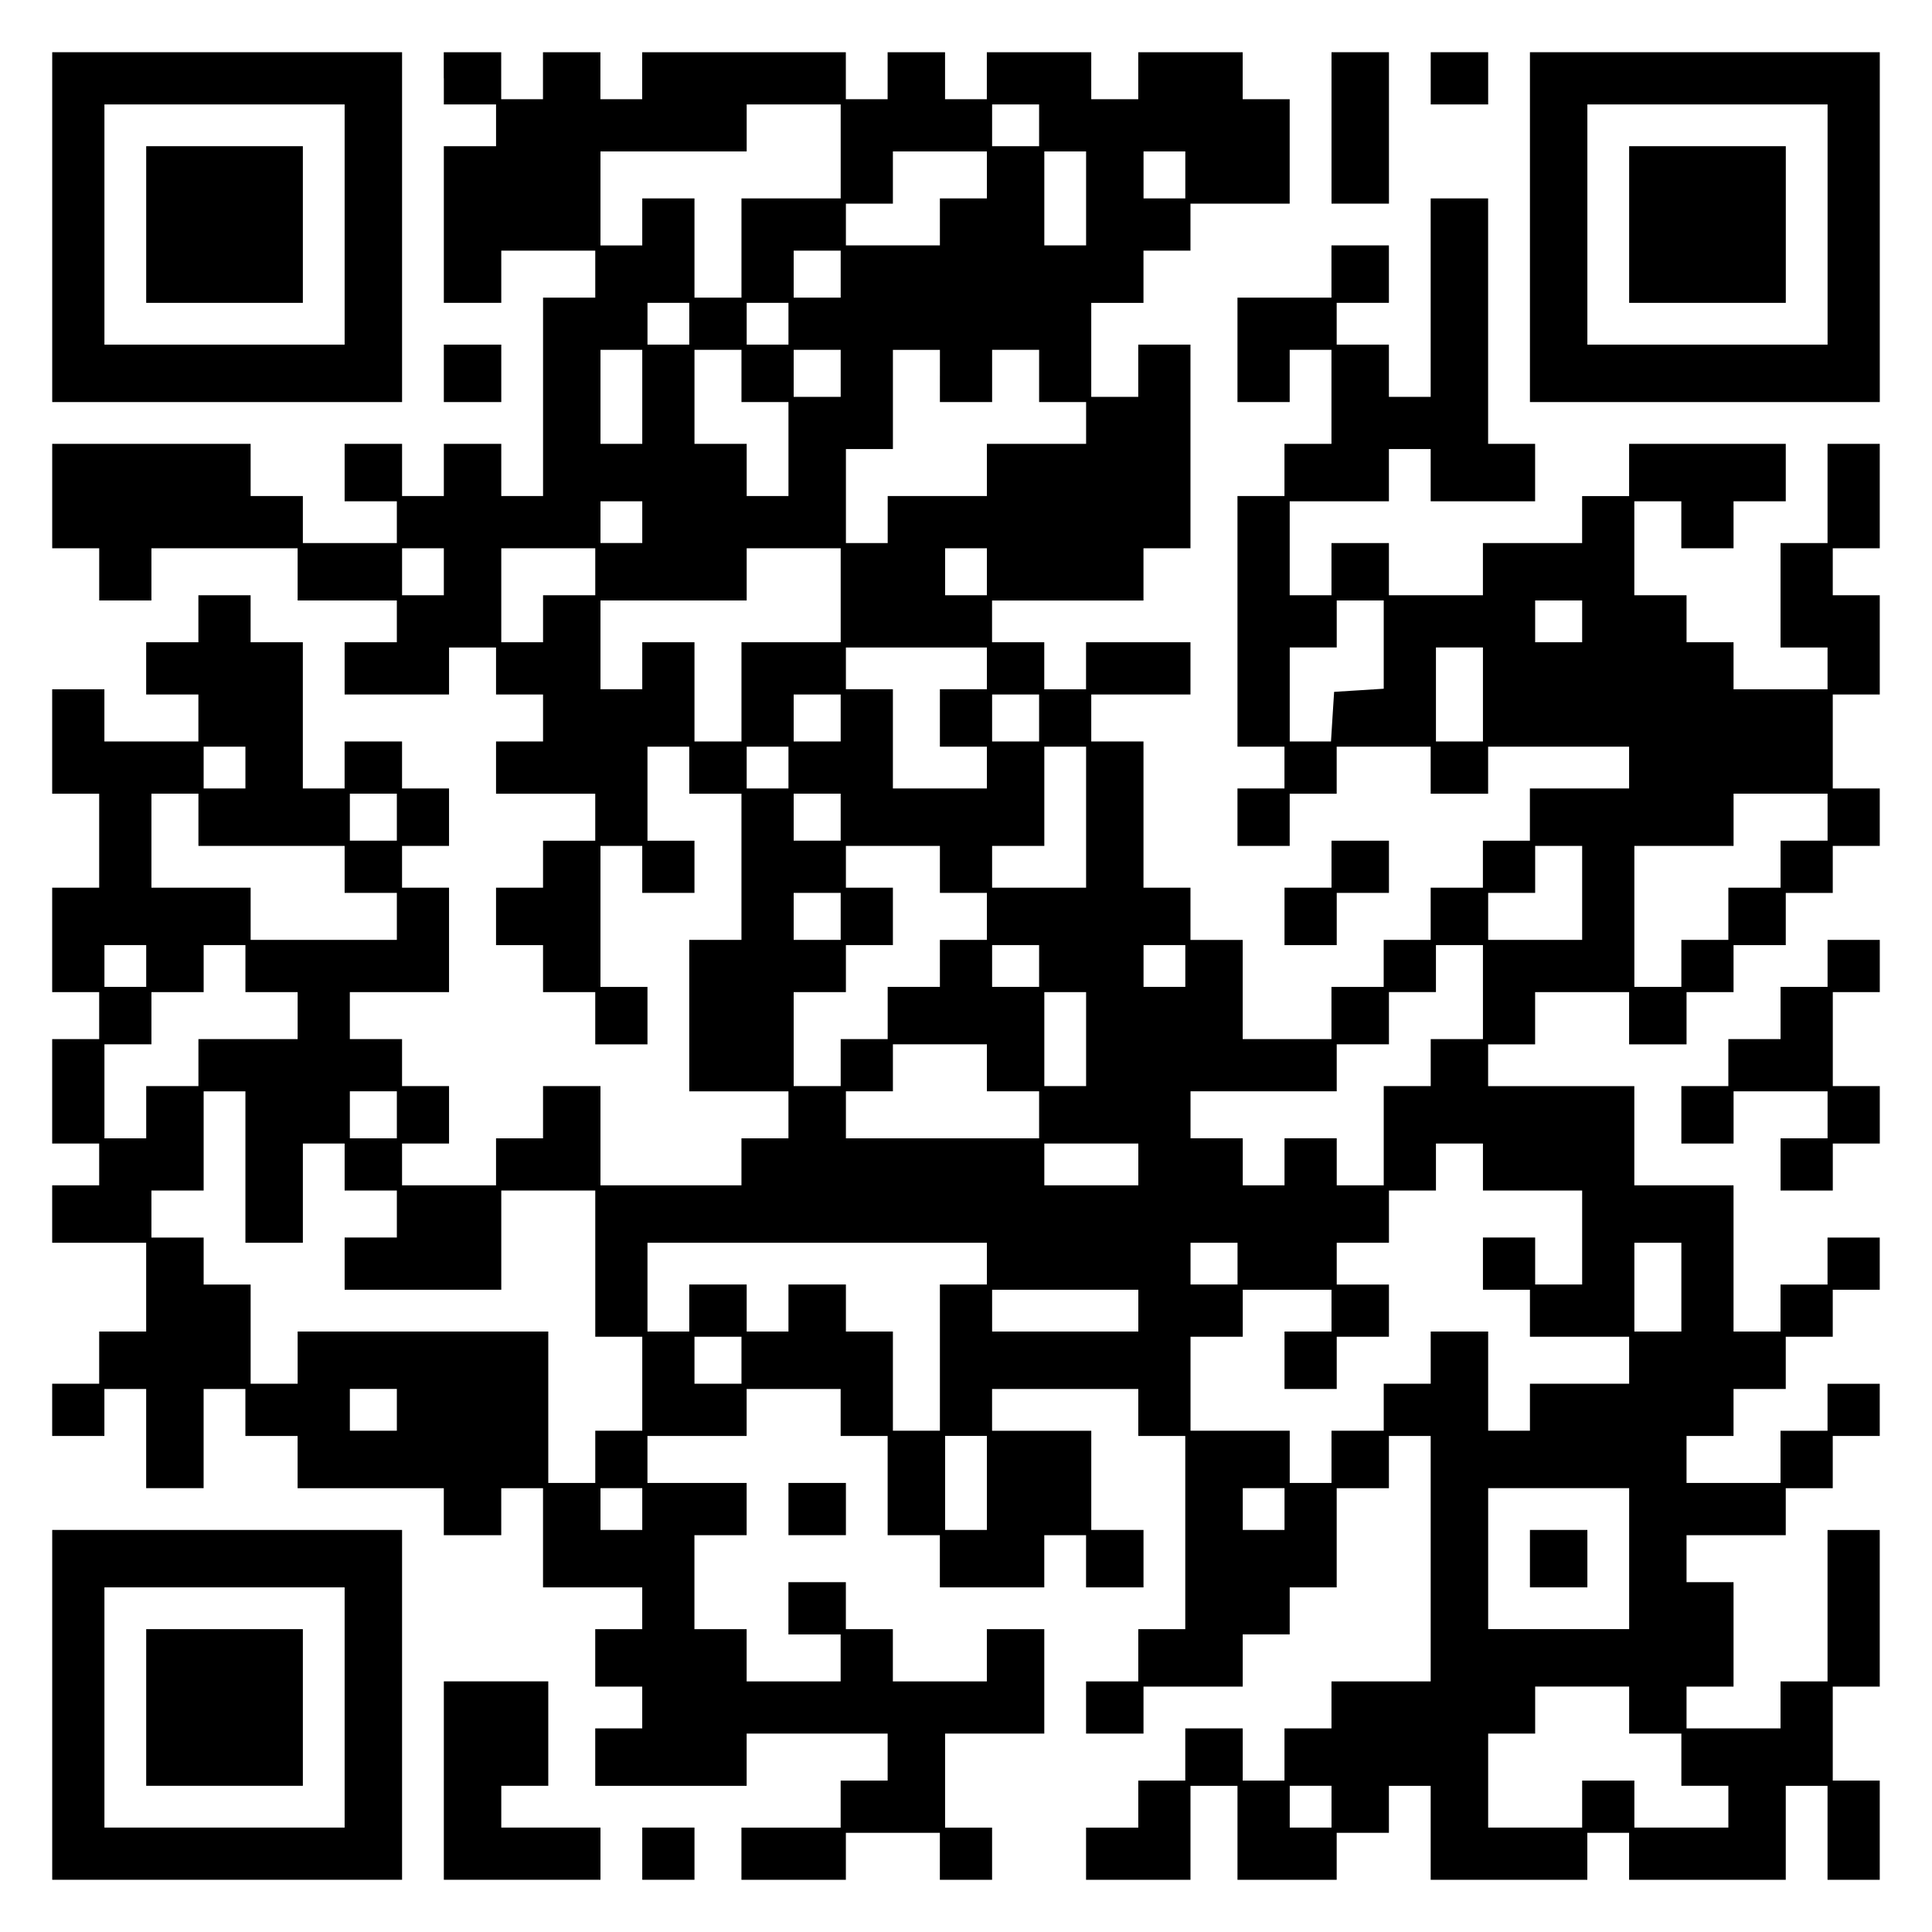
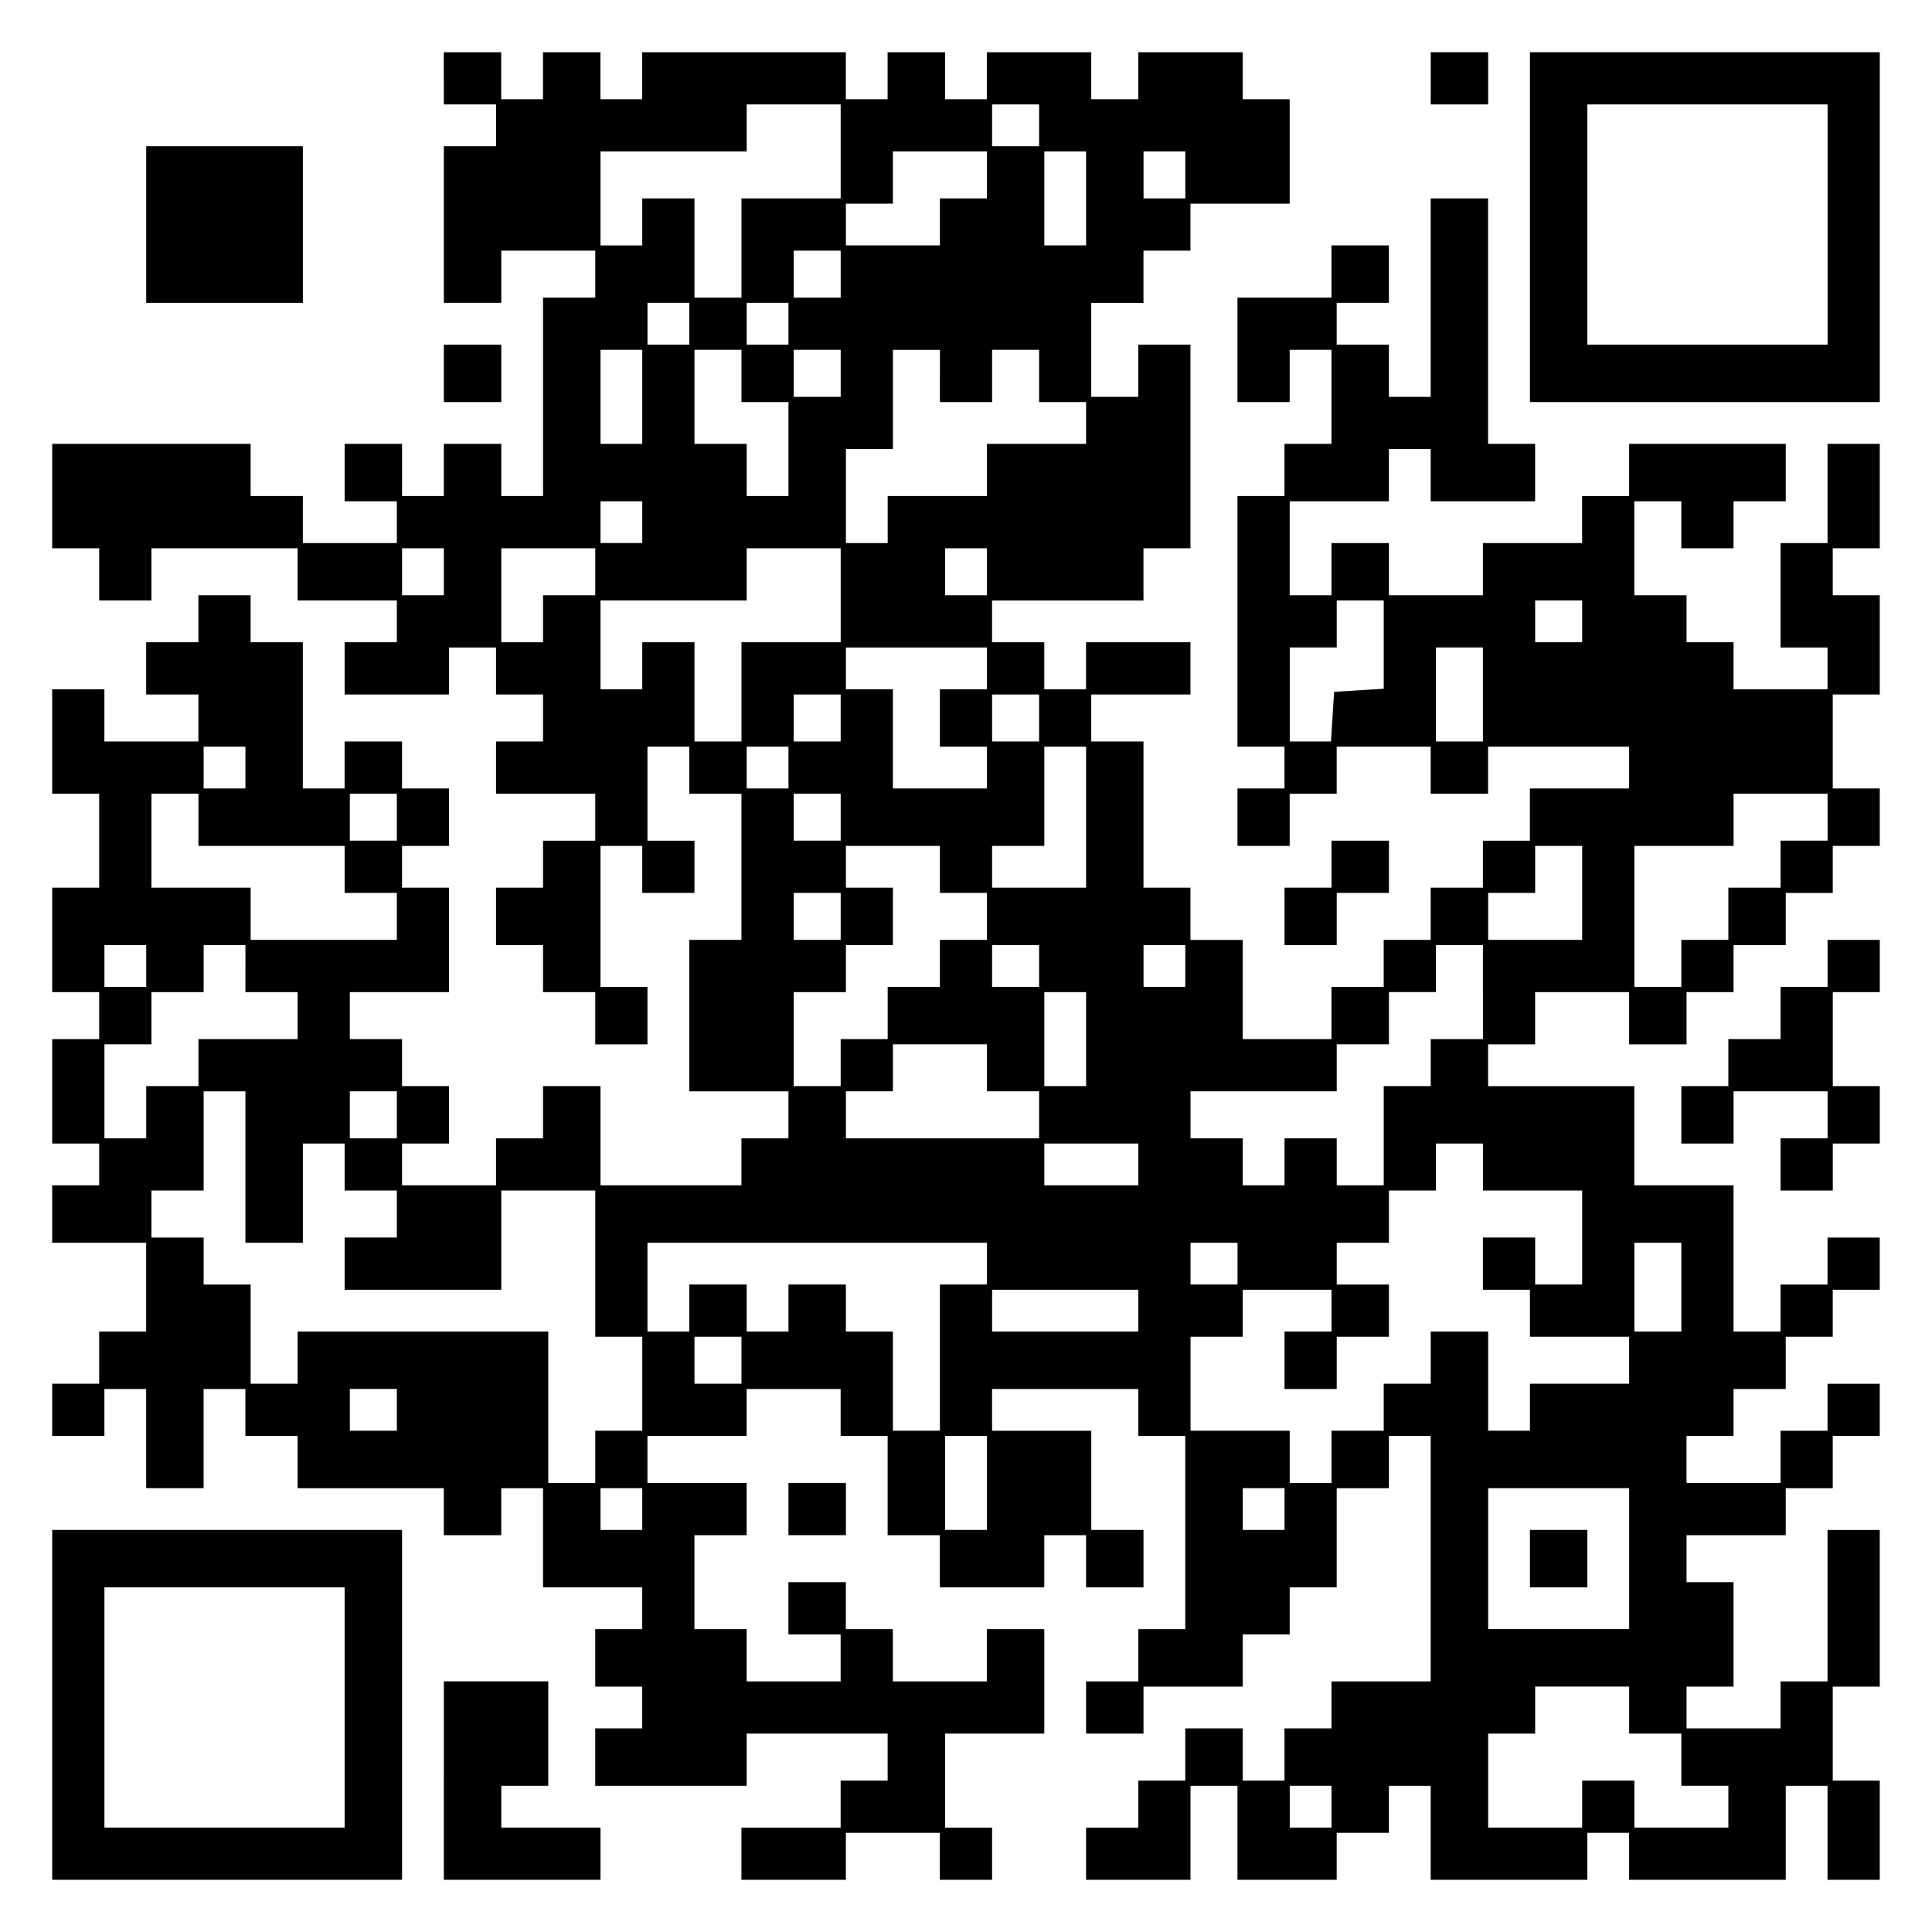
<svg xmlns="http://www.w3.org/2000/svg" version="1.0" width="100mm" height="100mm" viewBox="0 0 370 370" preserveAspectRatio="xMidYMid meet">
  <g transform="translate(0,370) scale(0.1,-0.1)" fill="#000000" stroke="none">
-     <path d="M100 3265 l0 -335 335 0 335 0 0 335 0 335 -335 0 -335 0 0 -335z m560 5 l0 -230 -230 0 -230 0 0 230 0 230 230 0 230 0 0 -230z" />
    <path d="M280 3270 l0 -150 150 0 150 0 0 150 0 150 -150 0 -150 0 0 -150z" />
    <path d="M850 3550 l0 -50 50 0 50 0 0 -40 0 -40 -50 0 -50 0 0 -150 0 -150 55 0 55 0 0 50 0 50 90 0 90 0 0 -45 0 -45 -50 0 -50 0 0 -190 0 -190 -40 0 -40 0 0 50 0 50 -55 0 -55 0 0 -50 0 -50 -40 0 -40 0 0 50 0 50 -55 0 -55 0 0 -55 0 -55 50 0 50 0 0 -40 0 -40 -90 0 -90 0 0 45 0 45 -50 0 -50 0 0 50 0 50 -190 0 -190 0 0 -100 0 -100 45 0 45 0 0 -50 0 -50 50 0 50 0 0 50 0 50 140 0 140 0 0 -50 0 -50 95 0 95 0 0 -40 0 -40 -50 0 -50 0 0 -50 0 -50 100 0 100 0 0 45 0 45 45 0 45 0 0 -45 0 -45 45 0 45 0 0 -45 0 -45 -45 0 -45 0 0 -50 0 -50 95 0 95 0 0 -45 0 -45 -50 0 -50 0 0 -45 0 -45 -45 0 -45 0 0 -55 0 -55 45 0 45 0 0 -45 0 -45 50 0 50 0 0 -50 0 -50 50 0 50 0 0 55 0 55 -45 0 -45 0 0 135 0 135 40 0 40 0 0 -45 0 -45 50 0 50 0 0 50 0 50 -45 0 -45 0 0 90 0 90 40 0 40 0 0 -45 0 -45 50 0 50 0 0 -140 0 -140 -50 0 -50 0 0 -145 0 -145 95 0 95 0 0 -45 0 -45 -45 0 -45 0 0 -45 0 -45 -135 0 -135 0 0 95 0 95 -55 0 -55 0 0 -50 0 -50 -45 0 -45 0 0 -45 0 -45 -90 0 -90 0 0 40 0 40 45 0 45 0 0 55 0 55 -45 0 -45 0 0 45 0 45 -50 0 -50 0 0 45 0 45 95 0 95 0 0 100 0 100 -45 0 -45 0 0 40 0 40 45 0 45 0 0 55 0 55 -45 0 -45 0 0 45 0 45 -55 0 -55 0 0 -45 0 -45 -40 0 -40 0 0 140 0 140 -50 0 -50 0 0 45 0 45 -50 0 -50 0 0 -45 0 -45 -50 0 -50 0 0 -50 0 -50 50 0 50 0 0 -45 0 -45 -90 0 -90 0 0 50 0 50 -50 0 -50 0 0 -100 0 -100 45 0 45 0 0 -90 0 -90 -45 0 -45 0 0 -100 0 -100 45 0 45 0 0 -45 0 -45 -45 0 -45 0 0 -100 0 -100 45 0 45 0 0 -40 0 -40 -45 0 -45 0 0 -55 0 -55 90 0 90 0 0 -85 0 -85 -45 0 -45 0 0 -50 0 -50 -45 0 -45 0 0 -50 0 -50 50 0 50 0 0 45 0 45 40 0 40 0 0 -95 0 -95 55 0 55 0 0 95 0 95 40 0 40 0 0 -45 0 -45 50 0 50 0 0 -50 0 -50 140 0 140 0 0 -45 0 -45 55 0 55 0 0 45 0 45 40 0 40 0 0 -95 0 -95 95 0 95 0 0 -40 0 -40 -45 0 -45 0 0 -55 0 -55 45 0 45 0 0 -40 0 -40 -45 0 -45 0 0 -55 0 -55 145 0 145 0 0 50 0 50 135 0 135 0 0 -45 0 -45 -45 0 -45 0 0 -45 0 -45 -95 0 -95 0 0 -50 0 -50 100 0 100 0 0 45 0 45 90 0 90 0 0 -45 0 -45 50 0 50 0 0 50 0 50 -45 0 -45 0 0 90 0 90 95 0 95 0 0 100 0 100 -55 0 -55 0 0 -50 0 -50 -90 0 -90 0 0 50 0 50 -45 0 -45 0 0 45 0 45 -55 0 -55 0 0 -50 0 -50 50 0 50 0 0 -45 0 -45 -90 0 -90 0 0 50 0 50 -50 0 -50 0 0 90 0 90 50 0 50 0 0 50 0 50 -95 0 -95 0 0 45 0 45 95 0 95 0 0 45 0 45 90 0 90 0 0 -45 0 -45 45 0 45 0 0 -95 0 -95 50 0 50 0 0 -50 0 -50 100 0 100 0 0 50 0 50 40 0 40 0 0 -50 0 -50 55 0 55 0 0 55 0 55 -50 0 -50 0 0 95 0 95 -95 0 -95 0 0 40 0 40 140 0 140 0 0 -45 0 -45 45 0 45 0 0 -185 0 -185 -45 0 -45 0 0 -50 0 -50 -50 0 -50 0 0 -50 0 -50 55 0 55 0 0 45 0 45 95 0 95 0 0 50 0 50 45 0 45 0 0 45 0 45 45 0 45 0 0 95 0 95 50 0 50 0 0 50 0 50 40 0 40 0 0 -235 0 -235 -95 0 -95 0 0 -45 0 -45 -45 0 -45 0 0 -50 0 -50 -40 0 -40 0 0 50 0 50 -55 0 -55 0 0 -50 0 -50 -45 0 -45 0 0 -45 0 -45 -50 0 -50 0 0 -50 0 -50 100 0 100 0 0 90 0 90 45 0 45 0 0 -90 0 -90 95 0 95 0 0 45 0 45 50 0 50 0 0 45 0 45 40 0 40 0 0 -90 0 -90 150 0 150 0 0 45 0 45 40 0 40 0 0 -45 0 -45 150 0 150 0 0 90 0 90 40 0 40 0 0 -90 0 -90 50 0 50 0 0 95 0 95 -45 0 -45 0 0 90 0 90 45 0 45 0 0 150 0 150 -50 0 -50 0 0 -145 0 -145 -45 0 -45 0 0 -45 0 -45 -90 0 -90 0 0 40 0 40 45 0 45 0 0 100 0 100 -45 0 -45 0 0 45 0 45 95 0 95 0 0 45 0 45 45 0 45 0 0 50 0 50 45 0 45 0 0 50 0 50 -50 0 -50 0 0 -45 0 -45 -45 0 -45 0 0 -50 0 -50 -90 0 -90 0 0 45 0 45 45 0 45 0 0 45 0 45 50 0 50 0 0 50 0 50 45 0 45 0 0 45 0 45 45 0 45 0 0 50 0 50 -50 0 -50 0 0 -45 0 -45 -45 0 -45 0 0 -45 0 -45 -45 0 -45 0 0 140 0 140 -95 0 -95 0 0 95 0 95 -140 0 -140 0 0 40 0 40 45 0 45 0 0 50 0 50 90 0 90 0 0 -50 0 -50 55 0 55 0 0 50 0 50 45 0 45 0 0 45 0 45 50 0 50 0 0 50 0 50 45 0 45 0 0 45 0 45 45 0 45 0 0 55 0 55 -45 0 -45 0 0 90 0 90 45 0 45 0 0 95 0 95 -45 0 -45 0 0 45 0 45 45 0 45 0 0 100 0 100 -50 0 -50 0 0 -95 0 -95 -45 0 -45 0 0 -100 0 -100 45 0 45 0 0 -40 0 -40 -90 0 -90 0 0 45 0 45 -45 0 -45 0 0 45 0 45 -50 0 -50 0 0 90 0 90 45 0 45 0 0 -45 0 -45 50 0 50 0 0 45 0 45 50 0 50 0 0 55 0 55 -150 0 -150 0 0 -50 0 -50 -45 0 -45 0 0 -45 0 -45 -95 0 -95 0 0 -50 0 -50 -90 0 -90 0 0 50 0 50 -55 0 -55 0 0 -50 0 -50 -40 0 -40 0 0 90 0 90 95 0 95 0 0 50 0 50 40 0 40 0 0 -50 0 -50 100 0 100 0 0 55 0 55 -45 0 -45 0 0 235 0 235 -55 0 -55 0 0 -190 0 -190 -40 0 -40 0 0 50 0 50 -50 0 -50 0 0 40 0 40 50 0 50 0 0 55 0 55 -55 0 -55 0 0 -50 0 -50 -90 0 -90 0 0 -100 0 -100 50 0 50 0 0 50 0 50 40 0 40 0 0 -90 0 -90 -45 0 -45 0 0 -50 0 -50 -45 0 -45 0 0 -240 0 -240 45 0 45 0 0 -40 0 -40 -45 0 -45 0 0 -55 0 -55 50 0 50 0 0 50 0 50 45 0 45 0 0 45 0 45 90 0 90 0 0 -45 0 -45 55 0 55 0 0 45 0 45 135 0 135 0 0 -40 0 -40 -95 0 -95 0 0 -50 0 -50 -45 0 -45 0 0 -45 0 -45 -50 0 -50 0 0 -50 0 -50 -45 0 -45 0 0 -45 0 -45 -50 0 -50 0 0 -50 0 -50 -85 0 -85 0 0 95 0 95 -50 0 -50 0 0 50 0 50 -45 0 -45 0 0 140 0 140 -50 0 -50 0 0 45 0 45 95 0 95 0 0 50 0 50 -100 0 -100 0 0 -45 0 -45 -40 0 -40 0 0 45 0 45 -50 0 -50 0 0 40 0 40 145 0 145 0 0 50 0 50 45 0 45 0 0 195 0 195 -50 0 -50 0 0 -50 0 -50 -45 0 -45 0 0 90 0 90 50 0 50 0 0 50 0 50 45 0 45 0 0 45 0 45 95 0 95 0 0 100 0 100 -45 0 -45 0 0 45 0 45 -100 0 -100 0 0 -45 0 -45 -45 0 -45 0 0 45 0 45 -100 0 -100 0 0 -45 0 -45 -40 0 -40 0 0 45 0 45 -55 0 -55 0 0 -45 0 -45 -40 0 -40 0 0 45 0 45 -195 0 -195 0 0 -45 0 -45 -40 0 -40 0 0 45 0 45 -55 0 -55 0 0 -45 0 -45 -40 0 -40 0 0 45 0 45 -55 0 -55 0 0 -50z m760 -140 l0 -90 -95 0 -95 0 0 -95 0 -95 -45 0 -45 0 0 95 0 95 -50 0 -50 0 0 -45 0 -45 -40 0 -40 0 0 90 0 90 140 0 140 0 0 45 0 45 90 0 90 0 0 -90z m380 50 l0 -40 -45 0 -45 0 0 40 0 40 45 0 45 0 0 -40z m-100 -95 l0 -45 -45 0 -45 0 0 -45 0 -45 -90 0 -90 0 0 40 0 40 45 0 45 0 0 50 0 50 90 0 90 0 0 -45z m190 -45 l0 -90 -40 0 -40 0 0 90 0 90 40 0 40 0 0 -90z m190 45 l0 -45 -40 0 -40 0 0 45 0 45 40 0 40 0 0 -45z m-660 -190 l0 -45 -45 0 -45 0 0 45 0 45 45 0 45 0 0 -45z m-290 -95 l0 -40 -40 0 -40 0 0 40 0 40 40 0 40 0 0 -40z m190 0 l0 -40 -40 0 -40 0 0 40 0 40 40 0 40 0 0 -40z m-280 -140 l0 -90 -40 0 -40 0 0 90 0 90 40 0 40 0 0 -90z m190 40 l0 -50 45 0 45 0 0 -90 0 -90 -40 0 -40 0 0 50 0 50 -50 0 -50 0 0 90 0 90 45 0 45 0 0 -50z m190 5 l0 -45 -45 0 -45 0 0 45 0 45 45 0 45 0 0 -45z m190 -5 l0 -50 50 0 50 0 0 50 0 50 45 0 45 0 0 -50 0 -50 45 0 45 0 0 -40 0 -40 -95 0 -95 0 0 -50 0 -50 -95 0 -95 0 0 -45 0 -45 -40 0 -40 0 0 90 0 90 45 0 45 0 0 95 0 95 45 0 45 0 0 -50z m-570 -280 l0 -40 -40 0 -40 0 0 40 0 40 40 0 40 0 0 -40z m-380 -95 l0 -45 -40 0 -40 0 0 45 0 45 40 0 40 0 0 -45z m290 0 l0 -45 -50 0 -50 0 0 -45 0 -45 -40 0 -40 0 0 90 0 90 90 0 90 0 0 -45z m470 -45 l0 -90 -95 0 -95 0 0 -95 0 -95 -45 0 -45 0 0 95 0 95 -50 0 -50 0 0 -45 0 -45 -40 0 -40 0 0 85 0 85 140 0 140 0 0 50 0 50 90 0 90 0 0 -90z m280 45 l0 -45 -40 0 -40 0 0 45 0 45 40 0 40 0 0 -45z m760 -139 l0 -85 -47 -3 -48 -3 -3 -47 -3 -48 -40 0 -39 0 0 90 0 90 45 0 45 0 0 45 0 45 45 0 45 0 0 -84z m380 44 l0 -40 -45 0 -45 0 0 40 0 40 45 0 45 0 0 -40z m-1140 -90 l0 -40 -45 0 -45 0 0 -55 0 -55 45 0 45 0 0 -40 0 -40 -90 0 -90 0 0 95 0 95 -45 0 -45 0 0 40 0 40 135 0 135 0 0 -40z m950 -50 l0 -90 -45 0 -45 0 0 90 0 90 45 0 45 0 0 -90z m-1230 -45 l0 -45 -45 0 -45 0 0 45 0 45 45 0 45 0 0 -45z m380 0 l0 -45 -45 0 -45 0 0 45 0 45 45 0 45 0 0 -45z m-1520 -95 l0 -40 -40 0 -40 0 0 40 0 40 40 0 40 0 0 -40z m1040 0 l0 -40 -40 0 -40 0 0 40 0 40 40 0 40 0 0 -40z m570 -95 l0 -135 -90 0 -90 0 0 40 0 40 50 0 50 0 0 95 0 95 40 0 40 0 0 -135z m-1700 -5 l0 -50 140 0 140 0 0 -45 0 -45 50 0 50 0 0 -45 0 -45 -140 0 -140 0 0 50 0 50 -95 0 -95 0 0 90 0 90 45 0 45 0 0 -50z m380 5 l0 -45 -45 0 -45 0 0 45 0 45 45 0 45 0 0 -45z m850 0 l0 -45 -45 0 -45 0 0 45 0 45 45 0 45 0 0 -45z m1890 0 l0 -45 -45 0 -45 0 0 -45 0 -45 -50 0 -50 0 0 -50 0 -50 -45 0 -45 0 0 -45 0 -45 -45 0 -45 0 0 135 0 135 95 0 95 0 0 50 0 50 90 0 90 0 0 -45z m-1700 -100 l0 -45 45 0 45 0 0 -45 0 -45 -45 0 -45 0 0 -45 0 -45 -50 0 -50 0 0 -50 0 -50 -45 0 -45 0 0 -45 0 -45 -45 0 -45 0 0 90 0 90 50 0 50 0 0 45 0 45 45 0 45 0 0 55 0 55 -45 0 -45 0 0 40 0 40 90 0 90 0 0 -45z m1230 -45 l0 -90 -90 0 -90 0 0 45 0 45 45 0 45 0 0 45 0 45 45 0 45 0 0 -90z m-1420 -45 l0 -45 -45 0 -45 0 0 45 0 45 45 0 45 0 0 -45z m-1330 -95 l0 -40 -40 0 -40 0 0 40 0 40 40 0 40 0 0 -40z m190 -5 l0 -45 50 0 50 0 0 -45 0 -45 -95 0 -95 0 0 -45 0 -45 -50 0 -50 0 0 -50 0 -50 -40 0 -40 0 0 90 0 90 45 0 45 0 0 50 0 50 50 0 50 0 0 45 0 45 40 0 40 0 0 -45z m1520 5 l0 -40 -45 0 -45 0 0 40 0 40 45 0 45 0 0 -40z m280 0 l0 -40 -40 0 -40 0 0 40 0 40 40 0 40 0 0 -40z m570 -50 l0 -90 -50 0 -50 0 0 -45 0 -45 -45 0 -45 0 0 -95 0 -95 -45 0 -45 0 0 45 0 45 -50 0 -50 0 0 -45 0 -45 -40 0 -40 0 0 45 0 45 -50 0 -50 0 0 45 0 45 140 0 140 0 0 45 0 45 50 0 50 0 0 50 0 50 45 0 45 0 0 45 0 45 45 0 45 0 0 -90z m-760 -90 l0 -90 -40 0 -40 0 0 90 0 90 40 0 40 0 0 -90z m-190 -55 l0 -45 50 0 50 0 0 -45 0 -45 -185 0 -185 0 0 45 0 45 45 0 45 0 0 45 0 45 90 0 90 0 0 -45z m-1420 -190 l0 -145 55 0 55 0 0 95 0 95 40 0 40 0 0 -45 0 -45 50 0 50 0 0 -45 0 -45 -50 0 -50 0 0 -50 0 -50 150 0 150 0 0 95 0 95 90 0 90 0 0 -140 0 -140 45 0 45 0 0 -90 0 -90 -45 0 -45 0 0 -50 0 -50 -45 0 -45 0 0 145 0 145 -240 0 -240 0 0 -50 0 -50 -45 0 -45 0 0 95 0 95 -45 0 -45 0 0 45 0 45 -50 0 -50 0 0 45 0 45 50 0 50 0 0 95 0 95 40 0 40 0 0 -145z m290 100 l0 -45 -45 0 -45 0 0 45 0 45 45 0 45 0 0 -45z m1420 -95 l0 -40 -90 0 -90 0 0 40 0 40 90 0 90 0 0 -40z m660 -5 l0 -45 95 0 95 0 0 -90 0 -90 -45 0 -45 0 0 45 0 45 -50 0 -50 0 0 -50 0 -50 45 0 45 0 0 -45 0 -45 95 0 95 0 0 -45 0 -45 -95 0 -95 0 0 -45 0 -45 -40 0 -40 0 0 95 0 95 -55 0 -55 0 0 -50 0 -50 -45 0 -45 0 0 -45 0 -45 -50 0 -50 0 0 -50 0 -50 -40 0 -40 0 0 50 0 50 -95 0 -95 0 0 90 0 90 50 0 50 0 0 45 0 45 85 0 85 0 0 -40 0 -40 -45 0 -45 0 0 -55 0 -55 50 0 50 0 0 50 0 50 50 0 50 0 0 50 0 50 -50 0 -50 0 0 40 0 40 50 0 50 0 0 50 0 50 45 0 45 0 0 45 0 45 45 0 45 0 0 -45z m-950 -185 l0 -40 -45 0 -45 0 0 -140 0 -140 -45 0 -45 0 0 95 0 95 -45 0 -45 0 0 45 0 45 -55 0 -55 0 0 -45 0 -45 -40 0 -40 0 0 45 0 45 -55 0 -55 0 0 -45 0 -45 -40 0 -40 0 0 85 0 85 325 0 325 0 0 -40z m480 0 l0 -40 -45 0 -45 0 0 40 0 40 45 0 45 0 0 -40z m850 -45 l0 -85 -45 0 -45 0 0 85 0 85 45 0 45 0 0 -85z m-1040 -45 l0 -40 -140 0 -140 0 0 40 0 40 140 0 140 0 0 -40z m-760 -95 l0 -45 -45 0 -45 0 0 45 0 45 45 0 45 0 0 -45z m-660 -95 l0 -40 -45 0 -45 0 0 40 0 40 45 0 45 0 0 -40z m1130 -140 l0 -90 -40 0 -40 0 0 90 0 90 40 0 40 0 0 -90z m-660 -50 l0 -40 -40 0 -40 0 0 40 0 40 40 0 40 0 0 -40z m1230 0 l0 -40 -40 0 -40 0 0 40 0 40 40 0 40 0 0 -40z m660 -95 l0 -135 -135 0 -135 0 0 135 0 135 135 0 135 0 0 -135z m0 -290 l0 -45 50 0 50 0 0 -50 0 -50 45 0 45 0 0 -40 0 -40 -90 0 -90 0 0 45 0 45 -50 0 -50 0 0 -45 0 -45 -90 0 -90 0 0 90 0 90 45 0 45 0 0 45 0 45 90 0 90 0 0 -45z m-570 -185 l0 -40 -40 0 -40 0 0 40 0 40 40 0 40 0 0 -40z" />
    <path d="M2930 715 l0 -55 55 0 55 0 0 55 0 55 -55 0 -55 0 0 -55z" />
-     <path d="M2550 3455 l0 -145 55 0 55 0 0 145 0 145 -55 0 -55 0 0 -145z" />
    <path d="M2740 3550 l0 -50 55 0 55 0 0 50 0 50 -55 0 -55 0 0 -50z" />
    <path d="M2930 3265 l0 -335 335 0 335 0 0 335 0 335 -335 0 -335 0 0 -335z m570 5 l0 -230 -230 0 -230 0 0 230 0 230 230 0 230 0 0 -230z" />
-     <path d="M3120 3270 l0 -150 150 0 150 0 0 150 0 150 -150 0 -150 0 0 -150z" />
+     <path d="M3120 3270 z" />
    <path d="M850 2985 l0 -55 55 0 55 0 0 55 0 55 -55 0 -55 0 0 -55z" />
    <path d="M2550 2045 l0 -45 -45 0 -45 0 0 -55 0 -55 50 0 50 0 0 50 0 50 50 0 50 0 0 50 0 50 -55 0 -55 0 0 -45z" />
    <path d="M3500 1855 l0 -45 -45 0 -45 0 0 -50 0 -50 -50 0 -50 0 0 -45 0 -45 -45 0 -45 0 0 -55 0 -55 50 0 50 0 0 50 0 50 90 0 90 0 0 -45 0 -45 -45 0 -45 0 0 -50 0 -50 50 0 50 0 0 45 0 45 45 0 45 0 0 55 0 55 -45 0 -45 0 0 90 0 90 45 0 45 0 0 50 0 50 -50 0 -50 0 0 -45z" />
    <path d="M1510 810 l0 -50 55 0 55 0 0 50 0 50 -55 0 -55 0 0 -50z" />
    <path d="M100 435 l0 -335 335 0 335 0 0 335 0 335 -335 0 -335 0 0 -335z m560 -5 l0 -230 -230 0 -230 0 0 230 0 230 230 0 230 0 0 -230z" />
-     <path d="M280 430 l0 -150 150 0 150 0 0 150 0 150 -150 0 -150 0 0 -150z" />
    <path d="M850 290 l0 -190 150 0 150 0 0 50 0 50 -95 0 -95 0 0 40 0 40 45 0 45 0 0 100 0 100 -100 0 -100 0 0 -190z" />
-     <path d="M1230 150 l0 -50 50 0 50 0 0 50 0 50 -50 0 -50 0 0 -50z" />
  </g>
</svg>